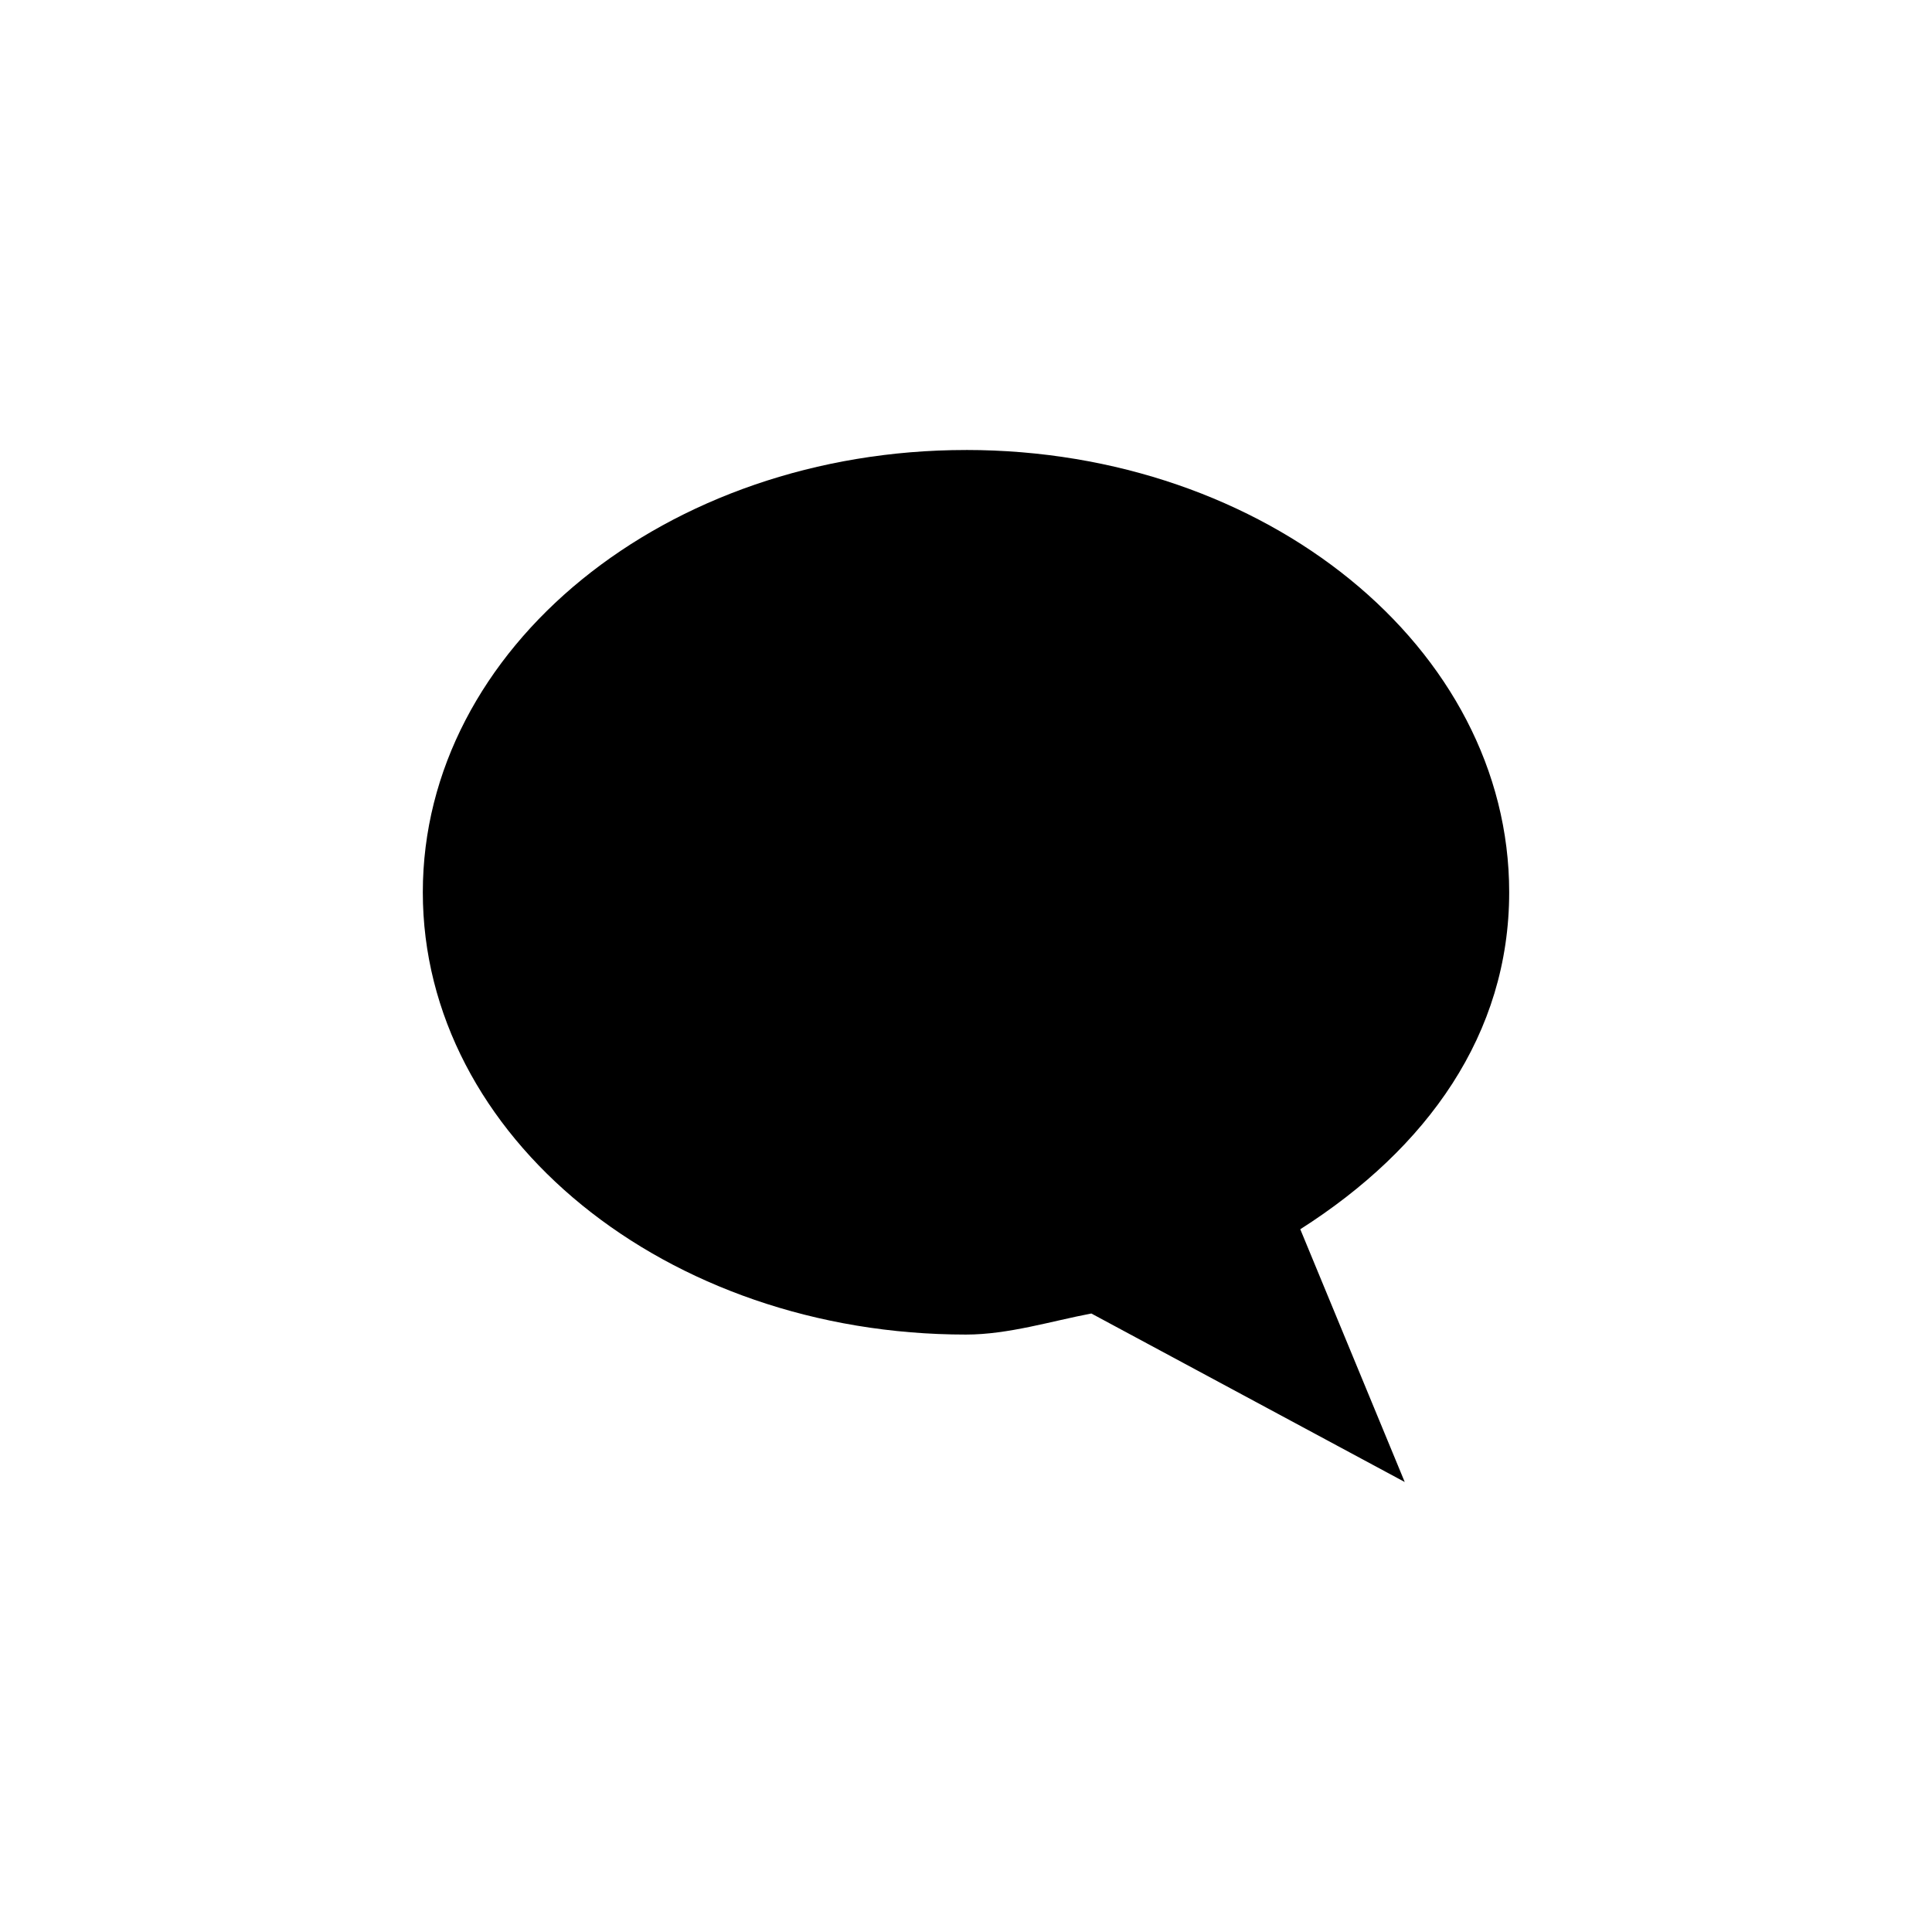
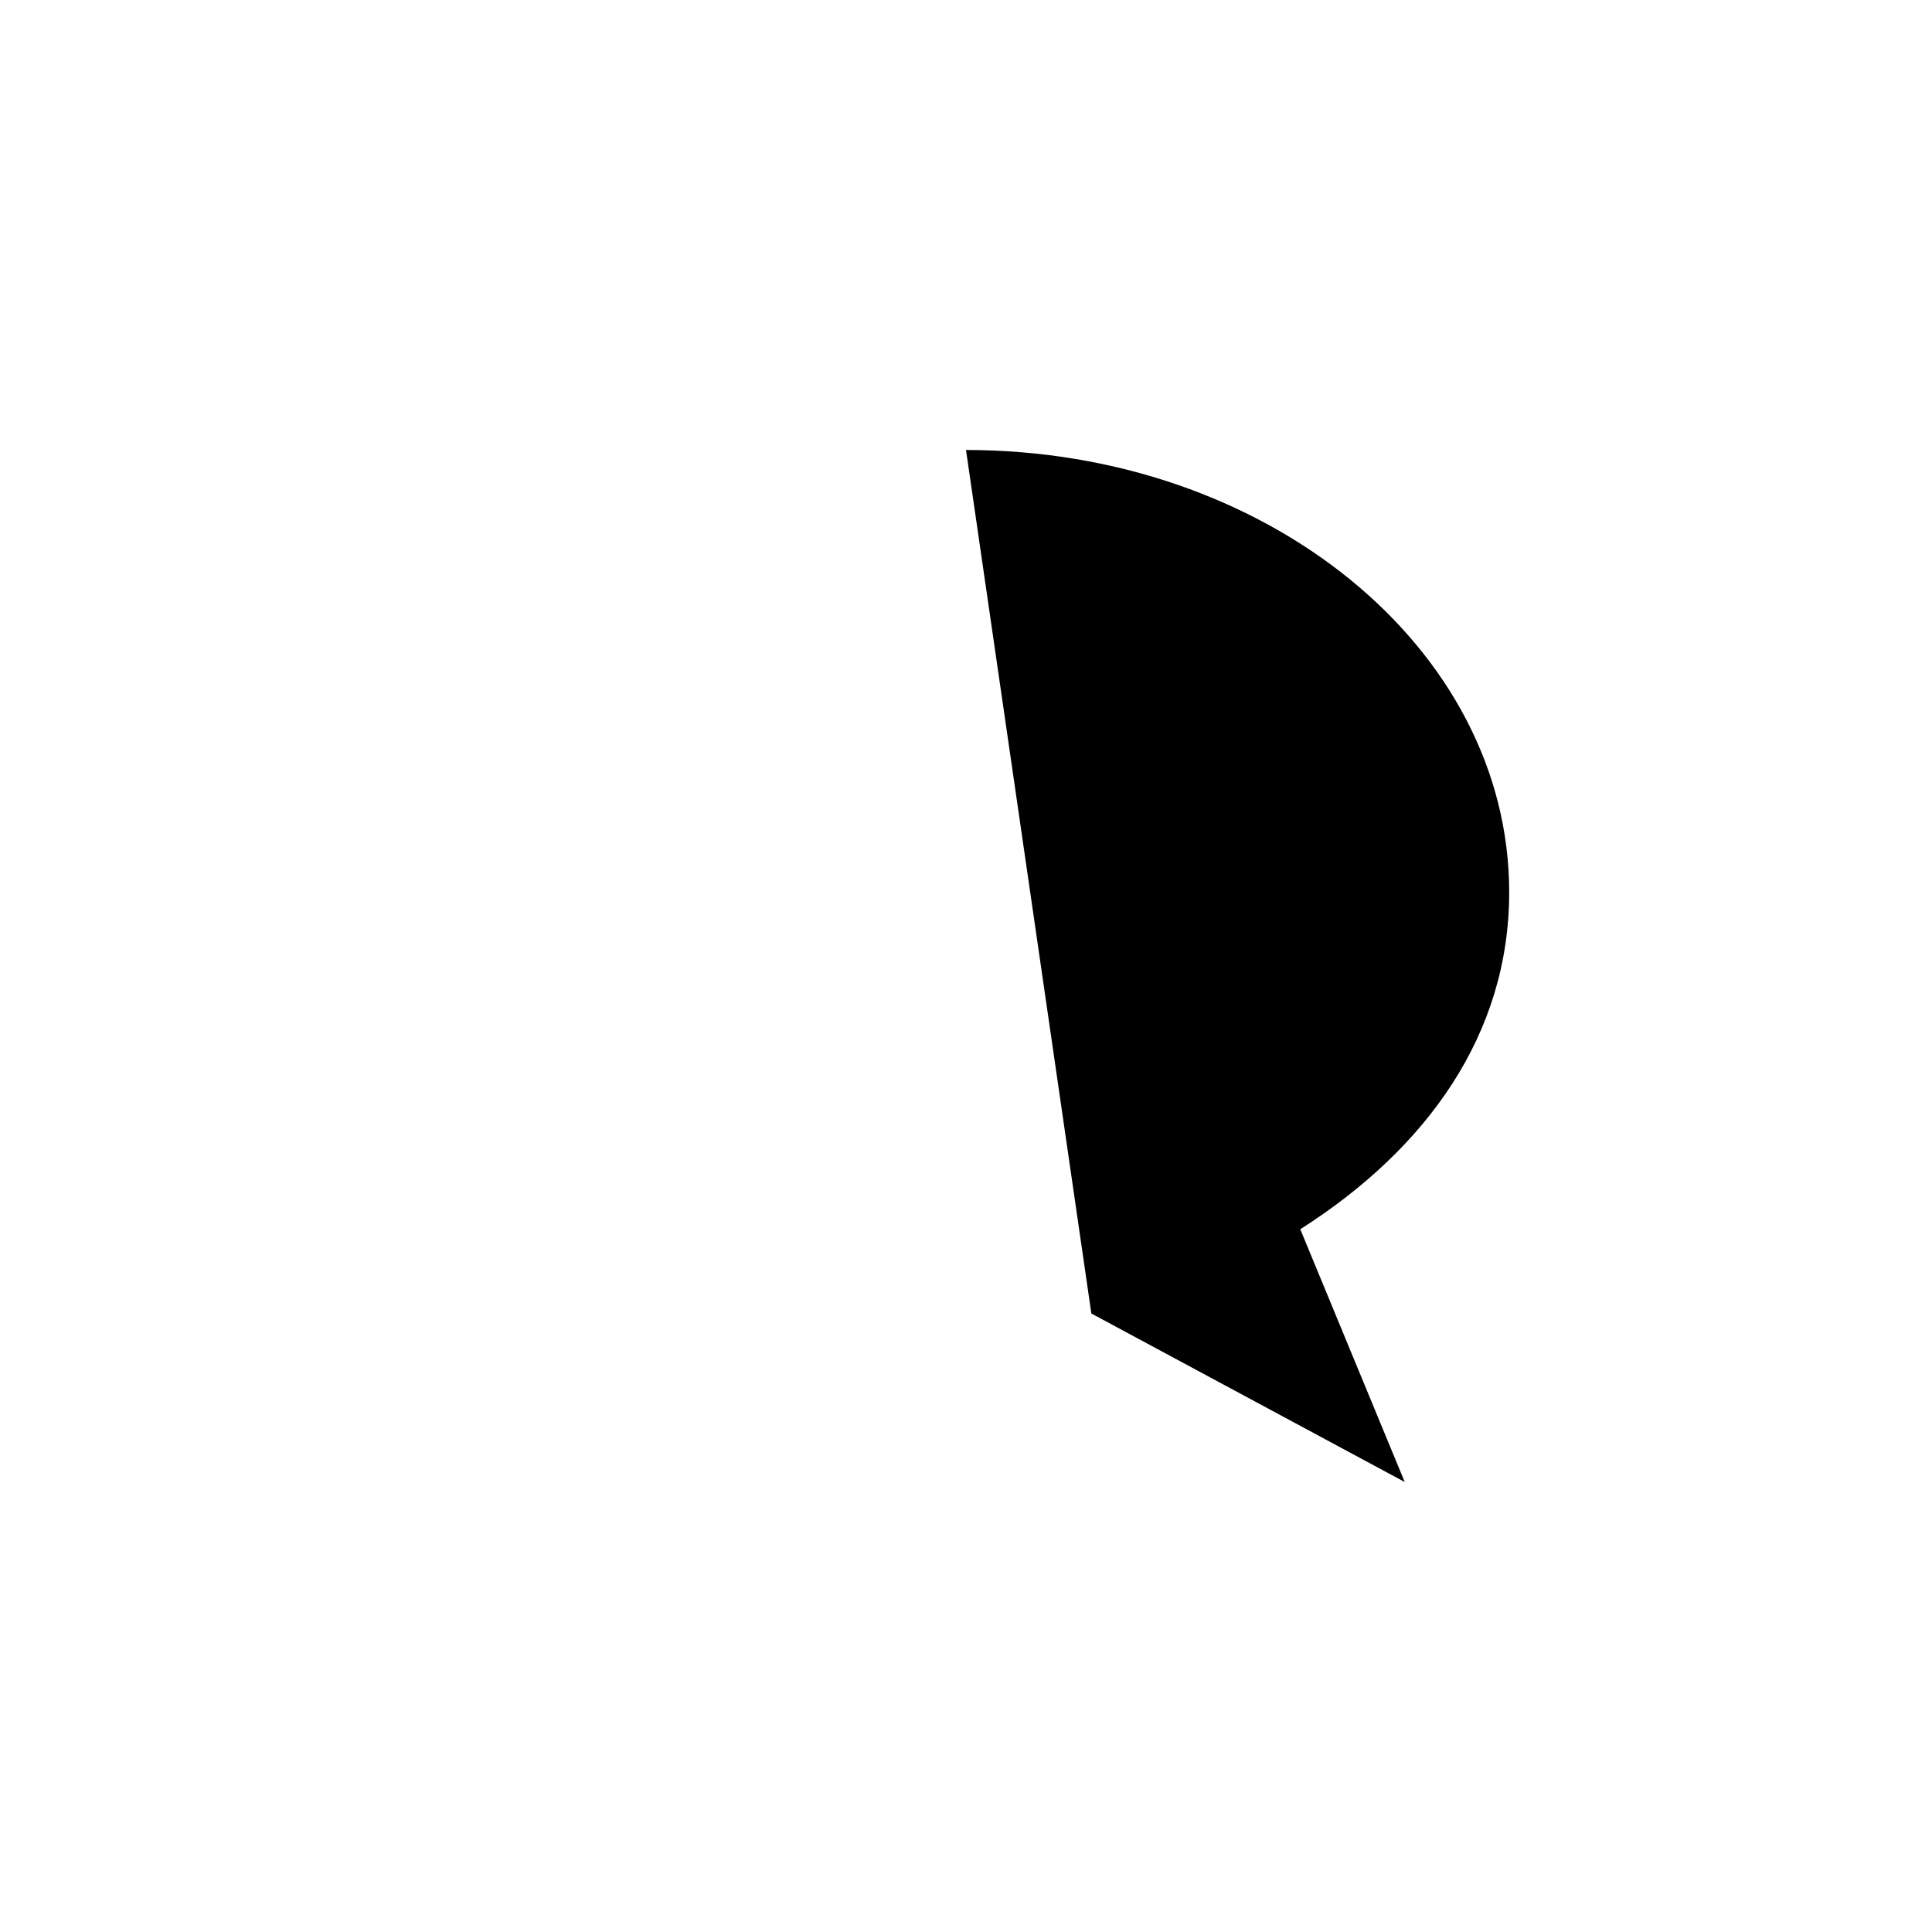
<svg xmlns="http://www.w3.org/2000/svg" fill="#000000" width="800px" height="800px" version="1.1" viewBox="144 144 512 512">
-   <path d="m400 263.25c79.516 0 143.95 52.461 143.95 117.21 0 37.535-21.668 67.844-55.363 89.305l27.68 66.98-83.047-44.652c-10.5 1.984-21.977 5.582-33.219 5.582-79.516 0-143.95-52.461-143.95-117.21 0-64.754 64.43-117.21 143.95-117.21z" />
+   <path d="m400 263.25c79.516 0 143.95 52.461 143.95 117.21 0 37.535-21.668 67.844-55.363 89.305l27.68 66.98-83.047-44.652z" />
</svg>